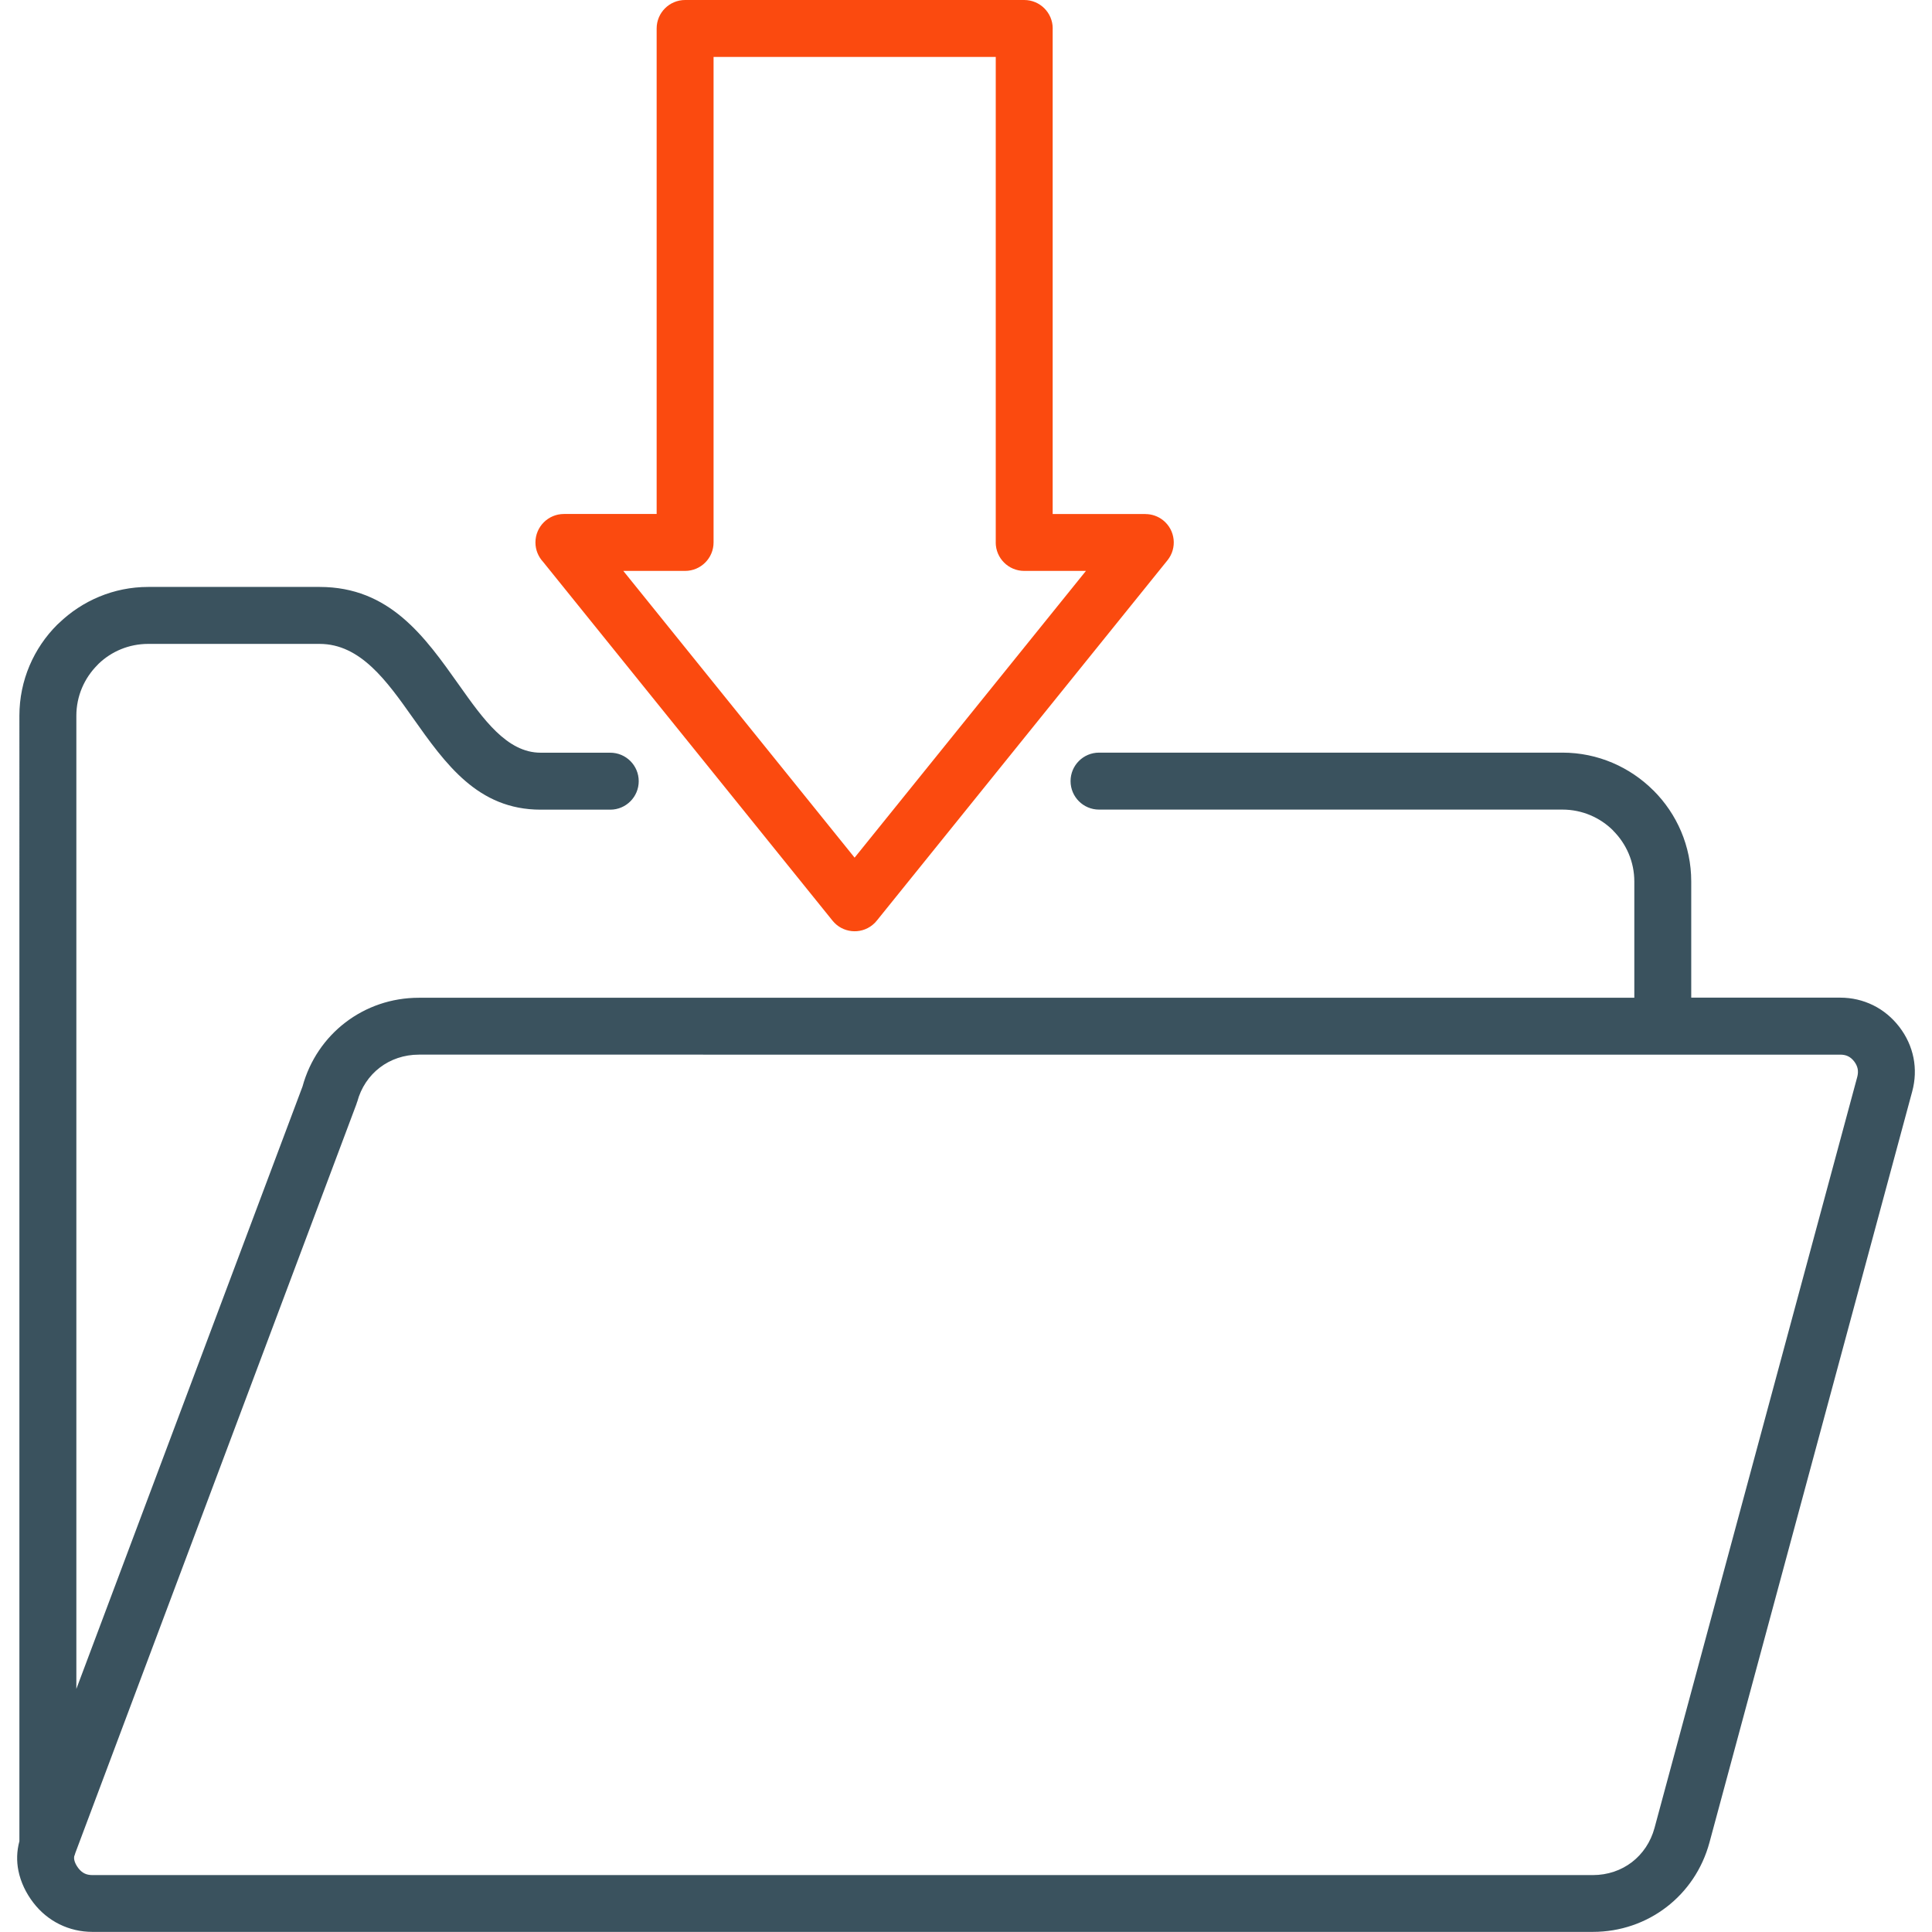
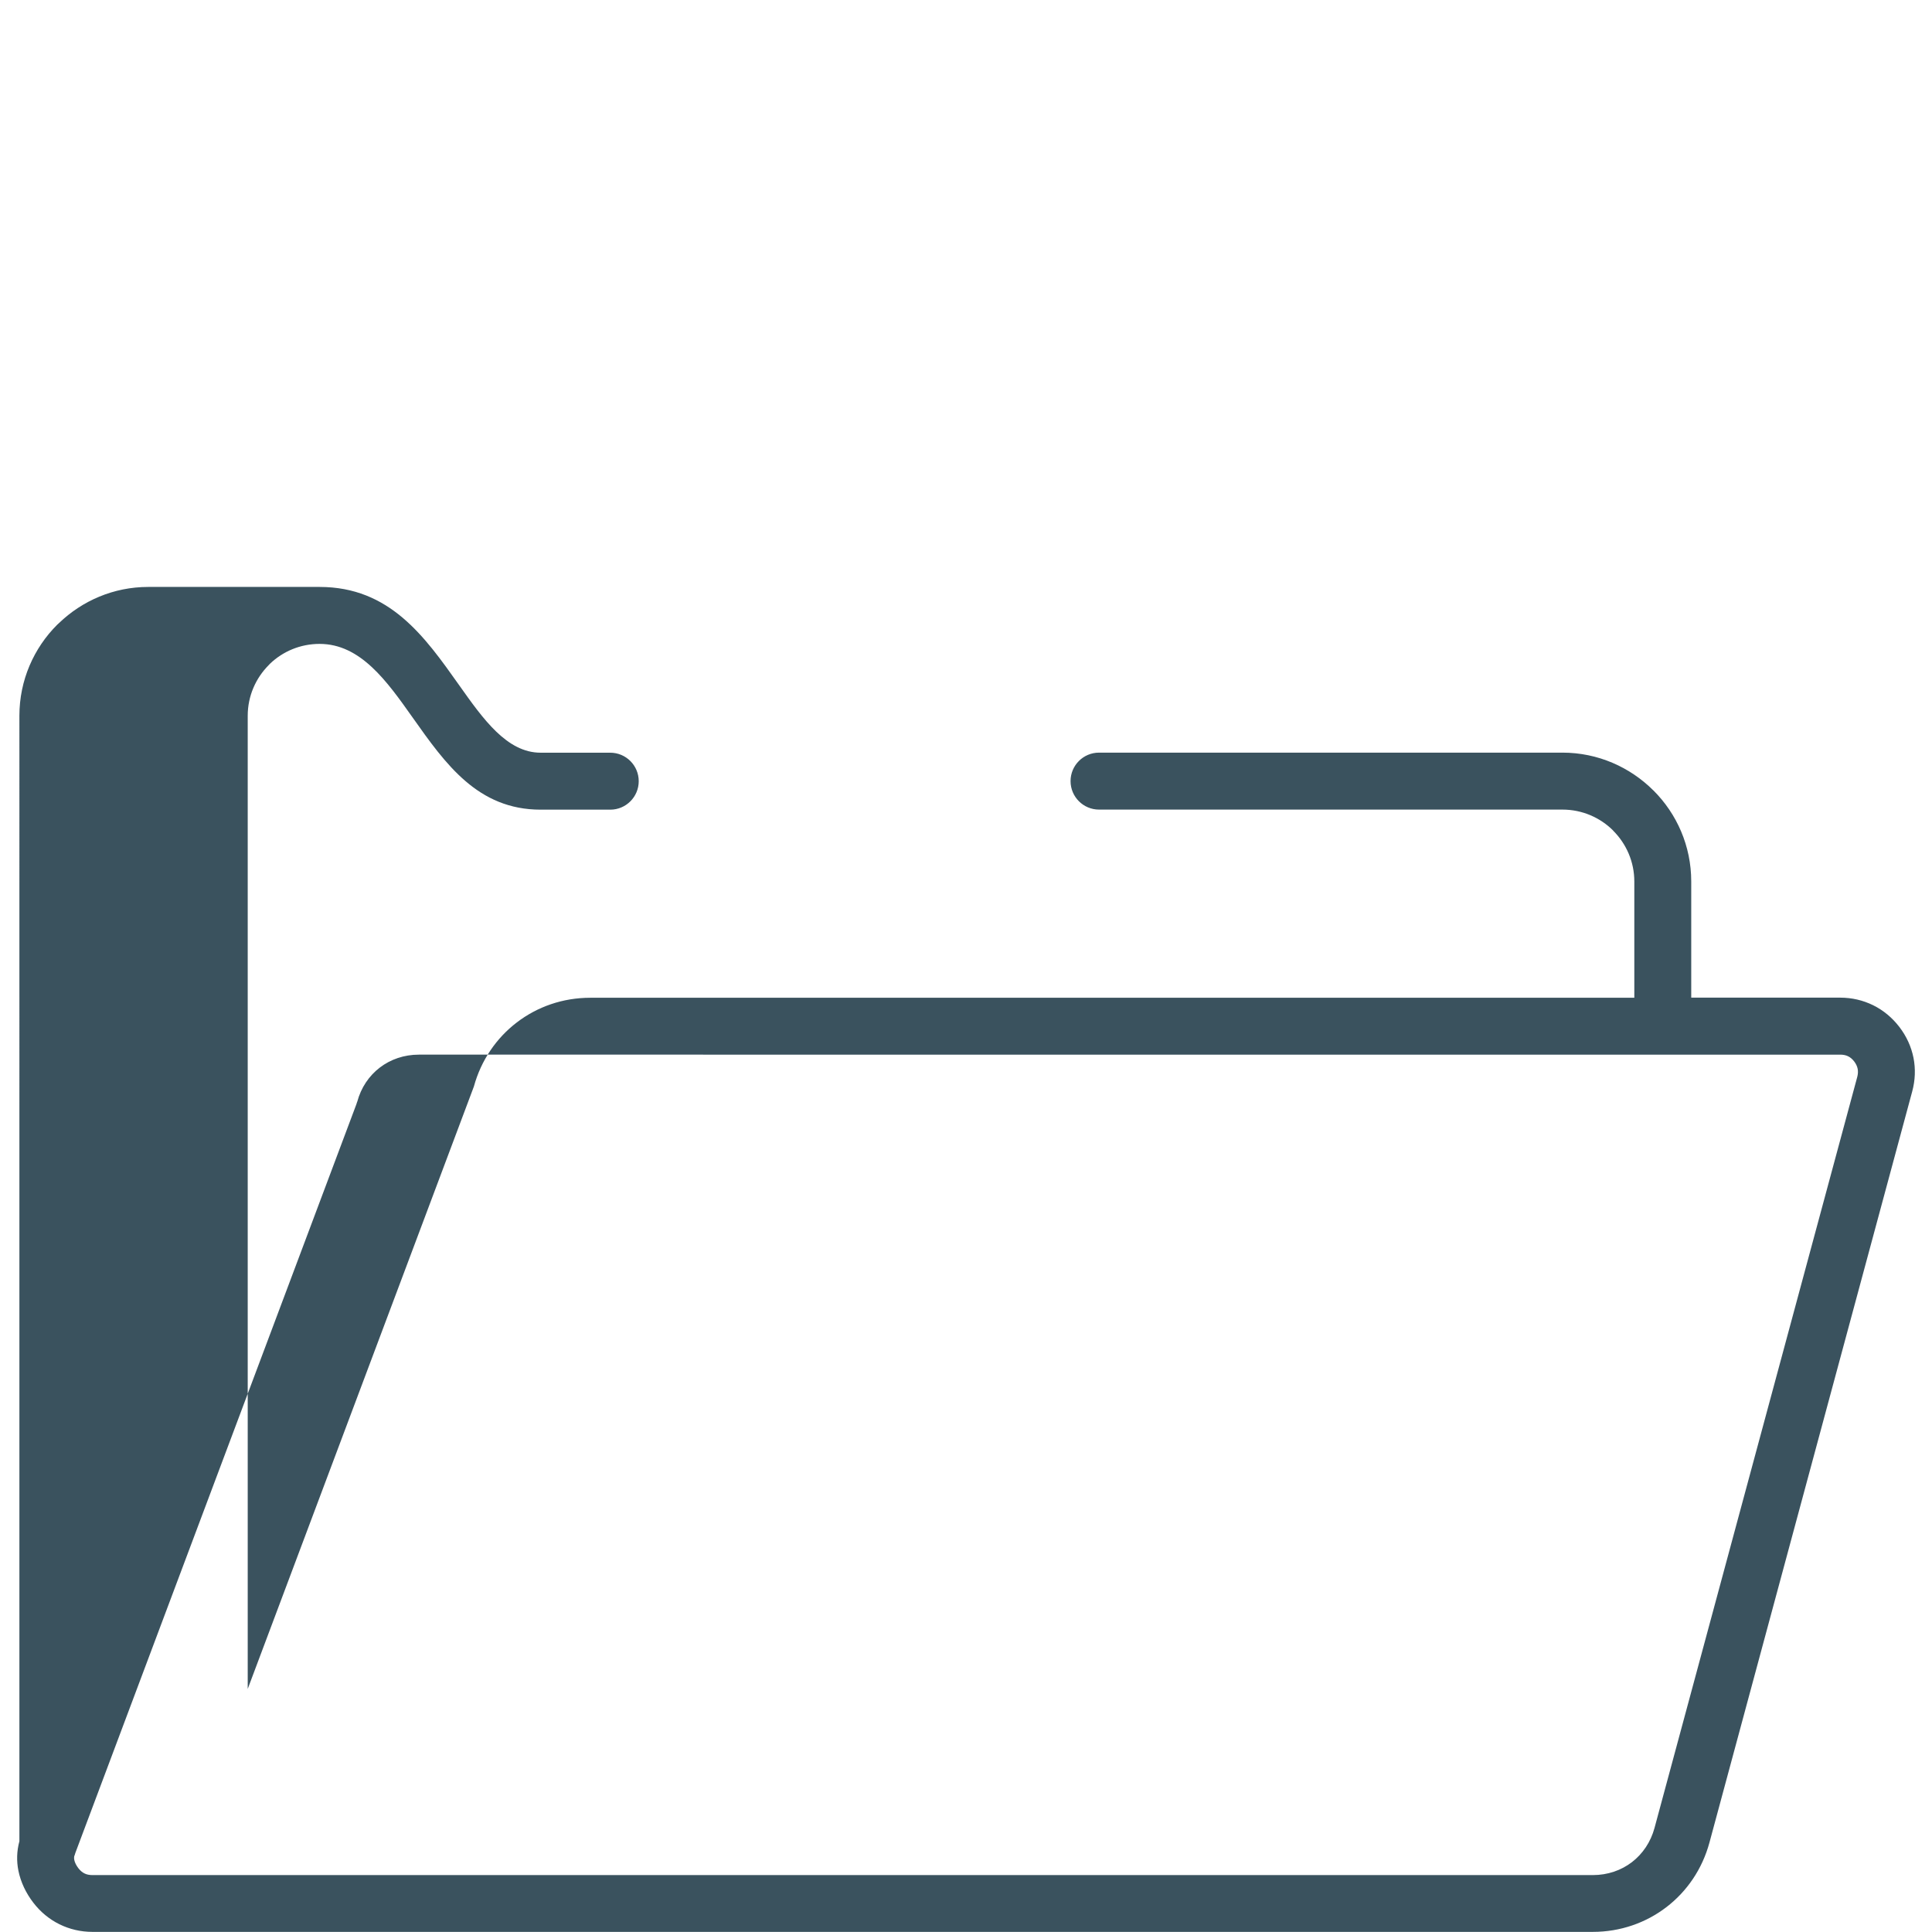
<svg xmlns="http://www.w3.org/2000/svg" id="a" data-name="Слой_1" viewBox="0 0 500 500">
-   <path d="M108.41,258.21h314.55v-30.08c0-5.12-2.09-9.77-5.46-13.14v-.03c-3.35-3.35-8-5.44-13.14-5.44h-119.93c-4.07,0-7.37-3.3-7.37-7.37s3.3-7.37,7.37-7.37h119.93c9.16,0,17.49,3.75,23.54,9.79h.01c6.04,6.02,9.78,14.36,9.78,23.54v30.08h38.53c3.04,0,5.92.67,8.56,1.97,2.61,1.29,4.9,3.18,6.77,5.61,1.87,2.44,3.09,5.14,3.66,7.99.56,2.84.46,5.79-.34,8.74l-52.46,194.33c-1.86,6.89-5.84,12.67-11.15,16.74-5.3,4.06-11.91,6.4-19.03,6.4H23.93c-3.03,0-5.92-.68-8.56-1.98-2.61-1.29-4.9-3.17-6.77-5.61-1.88-2.46-3.24-5.27-3.84-8.26-.49-2.47-.44-5.03.26-7.61V185.23c0-9.18,3.74-17.52,9.78-23.55l.46-.42c6.01-5.79,14.16-9.36,23.09-9.36h44.35c18.13,0,27.2,12.82,36.06,25.33,6.29,8.88,12.43,17.57,21.16,17.57h18.01c4.07,0,7.37,3.3,7.37,7.37s-3.3,7.37-7.37,7.37h-18.01c-16.26,0-24.6-11.78-33.13-23.84-6.66-9.42-13.49-19.06-24.09-19.06h-44.35c-4.98,0-9.5,1.95-12.82,5.13l-.31.33c-3.37,3.37-5.46,8.02-5.46,13.14v251.85l58.53-155.9c1.87-6.82,5.83-12.54,11.09-16.57,5.31-4.07,11.91-6.4,19.04-6.4h0ZM19.5,479.54c-.08.3-.18.6-.3.89-.05.28-.04.59.02.91.14.7.52,1.44,1.07,2.16.47.61,1,1.06,1.59,1.35.56.28,1.25.42,2.05.42h388.3c3.83,0,7.34-1.22,10.11-3.35,2.77-2.13,4.86-5.19,5.85-8.86l52.46-194.33c.2-.75.24-1.47.11-2.13-.13-.64-.43-1.28-.89-1.89-.47-.61-1.01-1.07-1.59-1.35-.56-.28-1.25-.42-2.05-.42H108.41c-3.83,0-7.34,1.22-10.12,3.35-2.77,2.12-4.86,5.18-5.84,8.86h-.02s-.21.66-.21.66L19.5,479.54Z" style="fill: #3a525e; fill-rule: evenodd;" />
-   <path d="M257.7,140.38V14.73h-73.03v125.65c0,4.07-3.3,7.37-7.37,7.37h-15.99l59.86,74.21,59.87-74.21h-15.98c-4.07,0-7.37-3.3-7.37-7.37h0ZM272.43,7.37v125.65h24v.02c1.62,0,3.24.53,4.6,1.62,3.16,2.54,3.66,7.17,1.12,10.33l-75.17,93.19c-.34.44-.74.85-1.19,1.21-3.16,2.54-7.79,2.04-10.33-1.12l-74.91-92.86c-1.22-1.32-1.98-3.08-1.98-5.02,0-4.07,3.3-7.37,7.37-7.37h24V7.37c0-4.07,3.3-7.37,7.37-7.37h87.76c4.07,0,7.37,3.3,7.37,7.37Z" style="fill: #fb4a0f; fill-rule: evenodd;" />
+   <path d="M108.41,258.21h314.55v-30.08c0-5.12-2.09-9.77-5.46-13.14v-.03c-3.35-3.35-8-5.44-13.14-5.44h-119.93c-4.07,0-7.37-3.3-7.37-7.37s3.3-7.37,7.37-7.37h119.93c9.16,0,17.49,3.75,23.54,9.79h.01c6.04,6.02,9.78,14.36,9.78,23.54v30.08h38.53c3.04,0,5.92.67,8.56,1.97,2.61,1.29,4.9,3.18,6.77,5.61,1.87,2.44,3.09,5.14,3.66,7.99.56,2.84.46,5.79-.34,8.74l-52.46,194.33c-1.86,6.89-5.84,12.67-11.15,16.74-5.3,4.06-11.91,6.4-19.03,6.4H23.93c-3.03,0-5.92-.68-8.56-1.98-2.61-1.29-4.9-3.17-6.77-5.61-1.88-2.46-3.24-5.27-3.84-8.26-.49-2.47-.44-5.03.26-7.61V185.23c0-9.18,3.74-17.52,9.78-23.55l.46-.42c6.01-5.79,14.16-9.36,23.09-9.36h44.35c18.13,0,27.2,12.82,36.06,25.33,6.29,8.88,12.43,17.57,21.16,17.57h18.01c4.07,0,7.37,3.3,7.37,7.37s-3.3,7.37-7.37,7.37h-18.01c-16.26,0-24.6-11.78-33.13-23.84-6.66-9.42-13.49-19.06-24.09-19.06c-4.98,0-9.5,1.95-12.82,5.13l-.31.33c-3.37,3.37-5.46,8.02-5.46,13.14v251.85l58.53-155.9c1.87-6.82,5.83-12.54,11.09-16.57,5.31-4.07,11.91-6.4,19.04-6.4h0ZM19.5,479.54c-.08.3-.18.6-.3.89-.05.28-.04.59.02.91.14.7.52,1.44,1.07,2.16.47.61,1,1.06,1.59,1.35.56.28,1.25.42,2.05.42h388.3c3.83,0,7.34-1.22,10.11-3.35,2.77-2.13,4.86-5.19,5.85-8.86l52.46-194.33c.2-.75.24-1.47.11-2.13-.13-.64-.43-1.28-.89-1.89-.47-.61-1.01-1.07-1.59-1.35-.56-.28-1.25-.42-2.05-.42H108.41c-3.83,0-7.34,1.22-10.12,3.35-2.77,2.12-4.86,5.18-5.84,8.86h-.02s-.21.66-.21.66L19.5,479.54Z" style="fill: #3a525e; fill-rule: evenodd;" />
</svg>